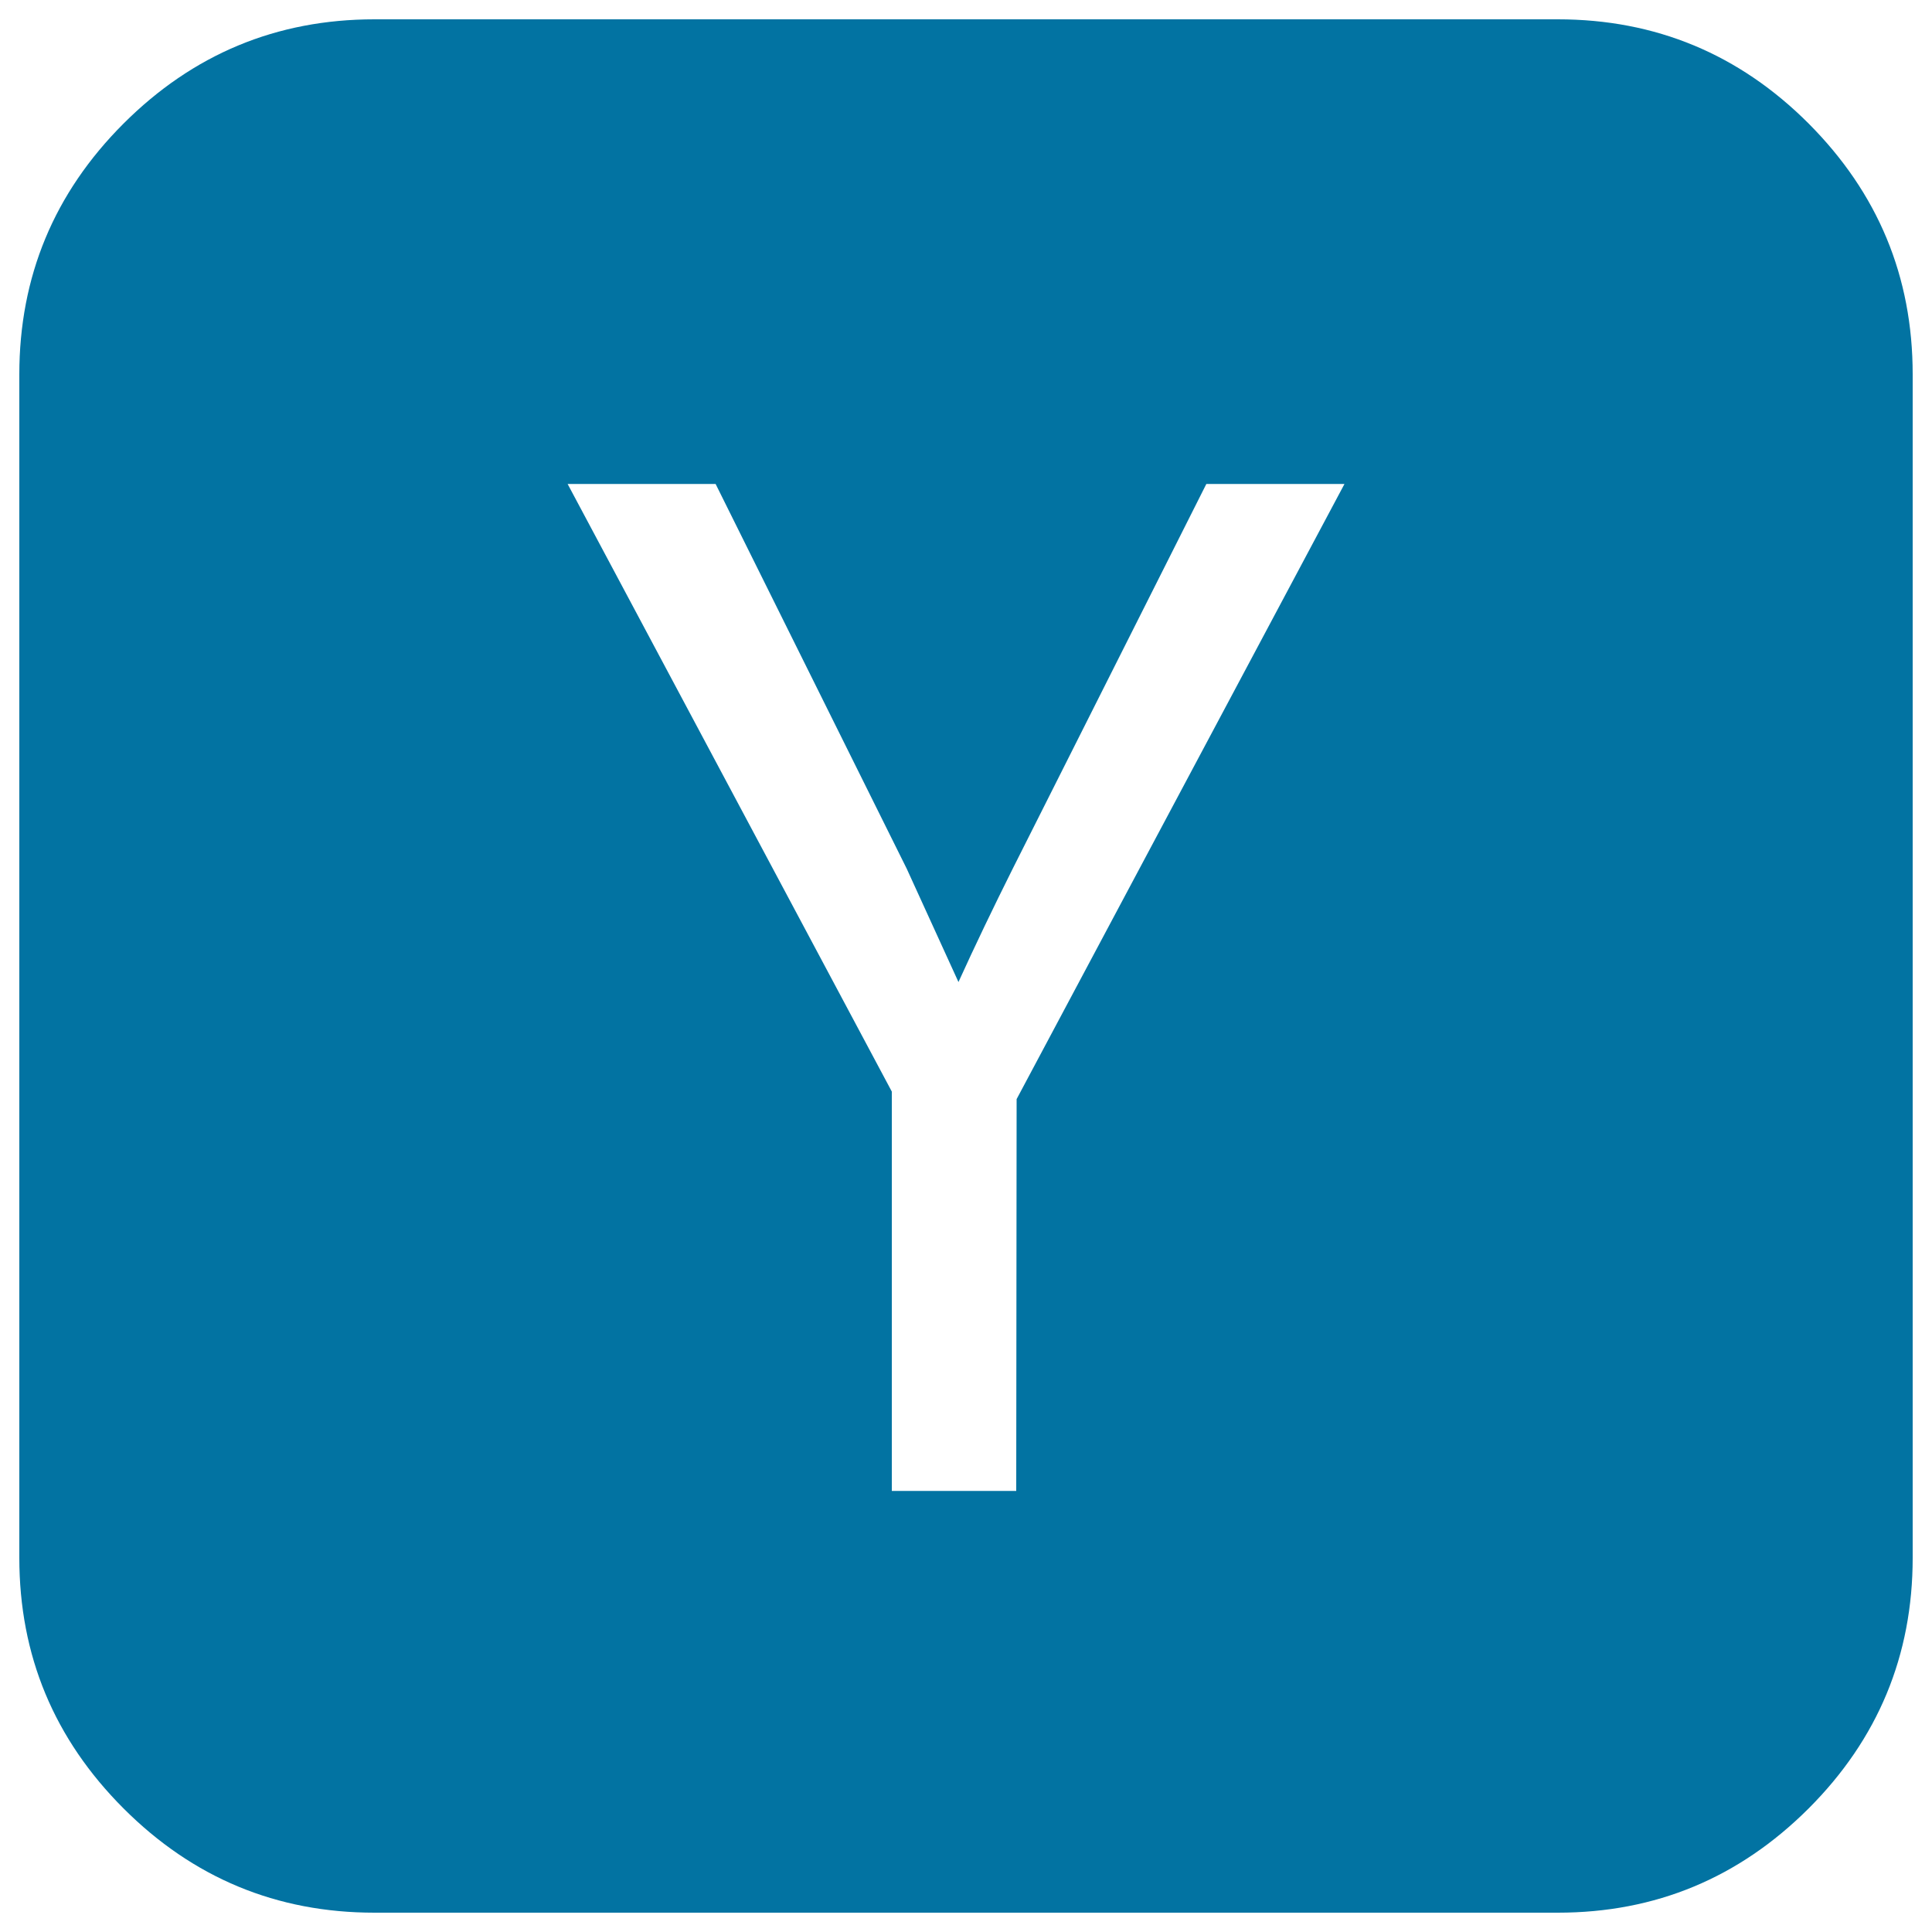
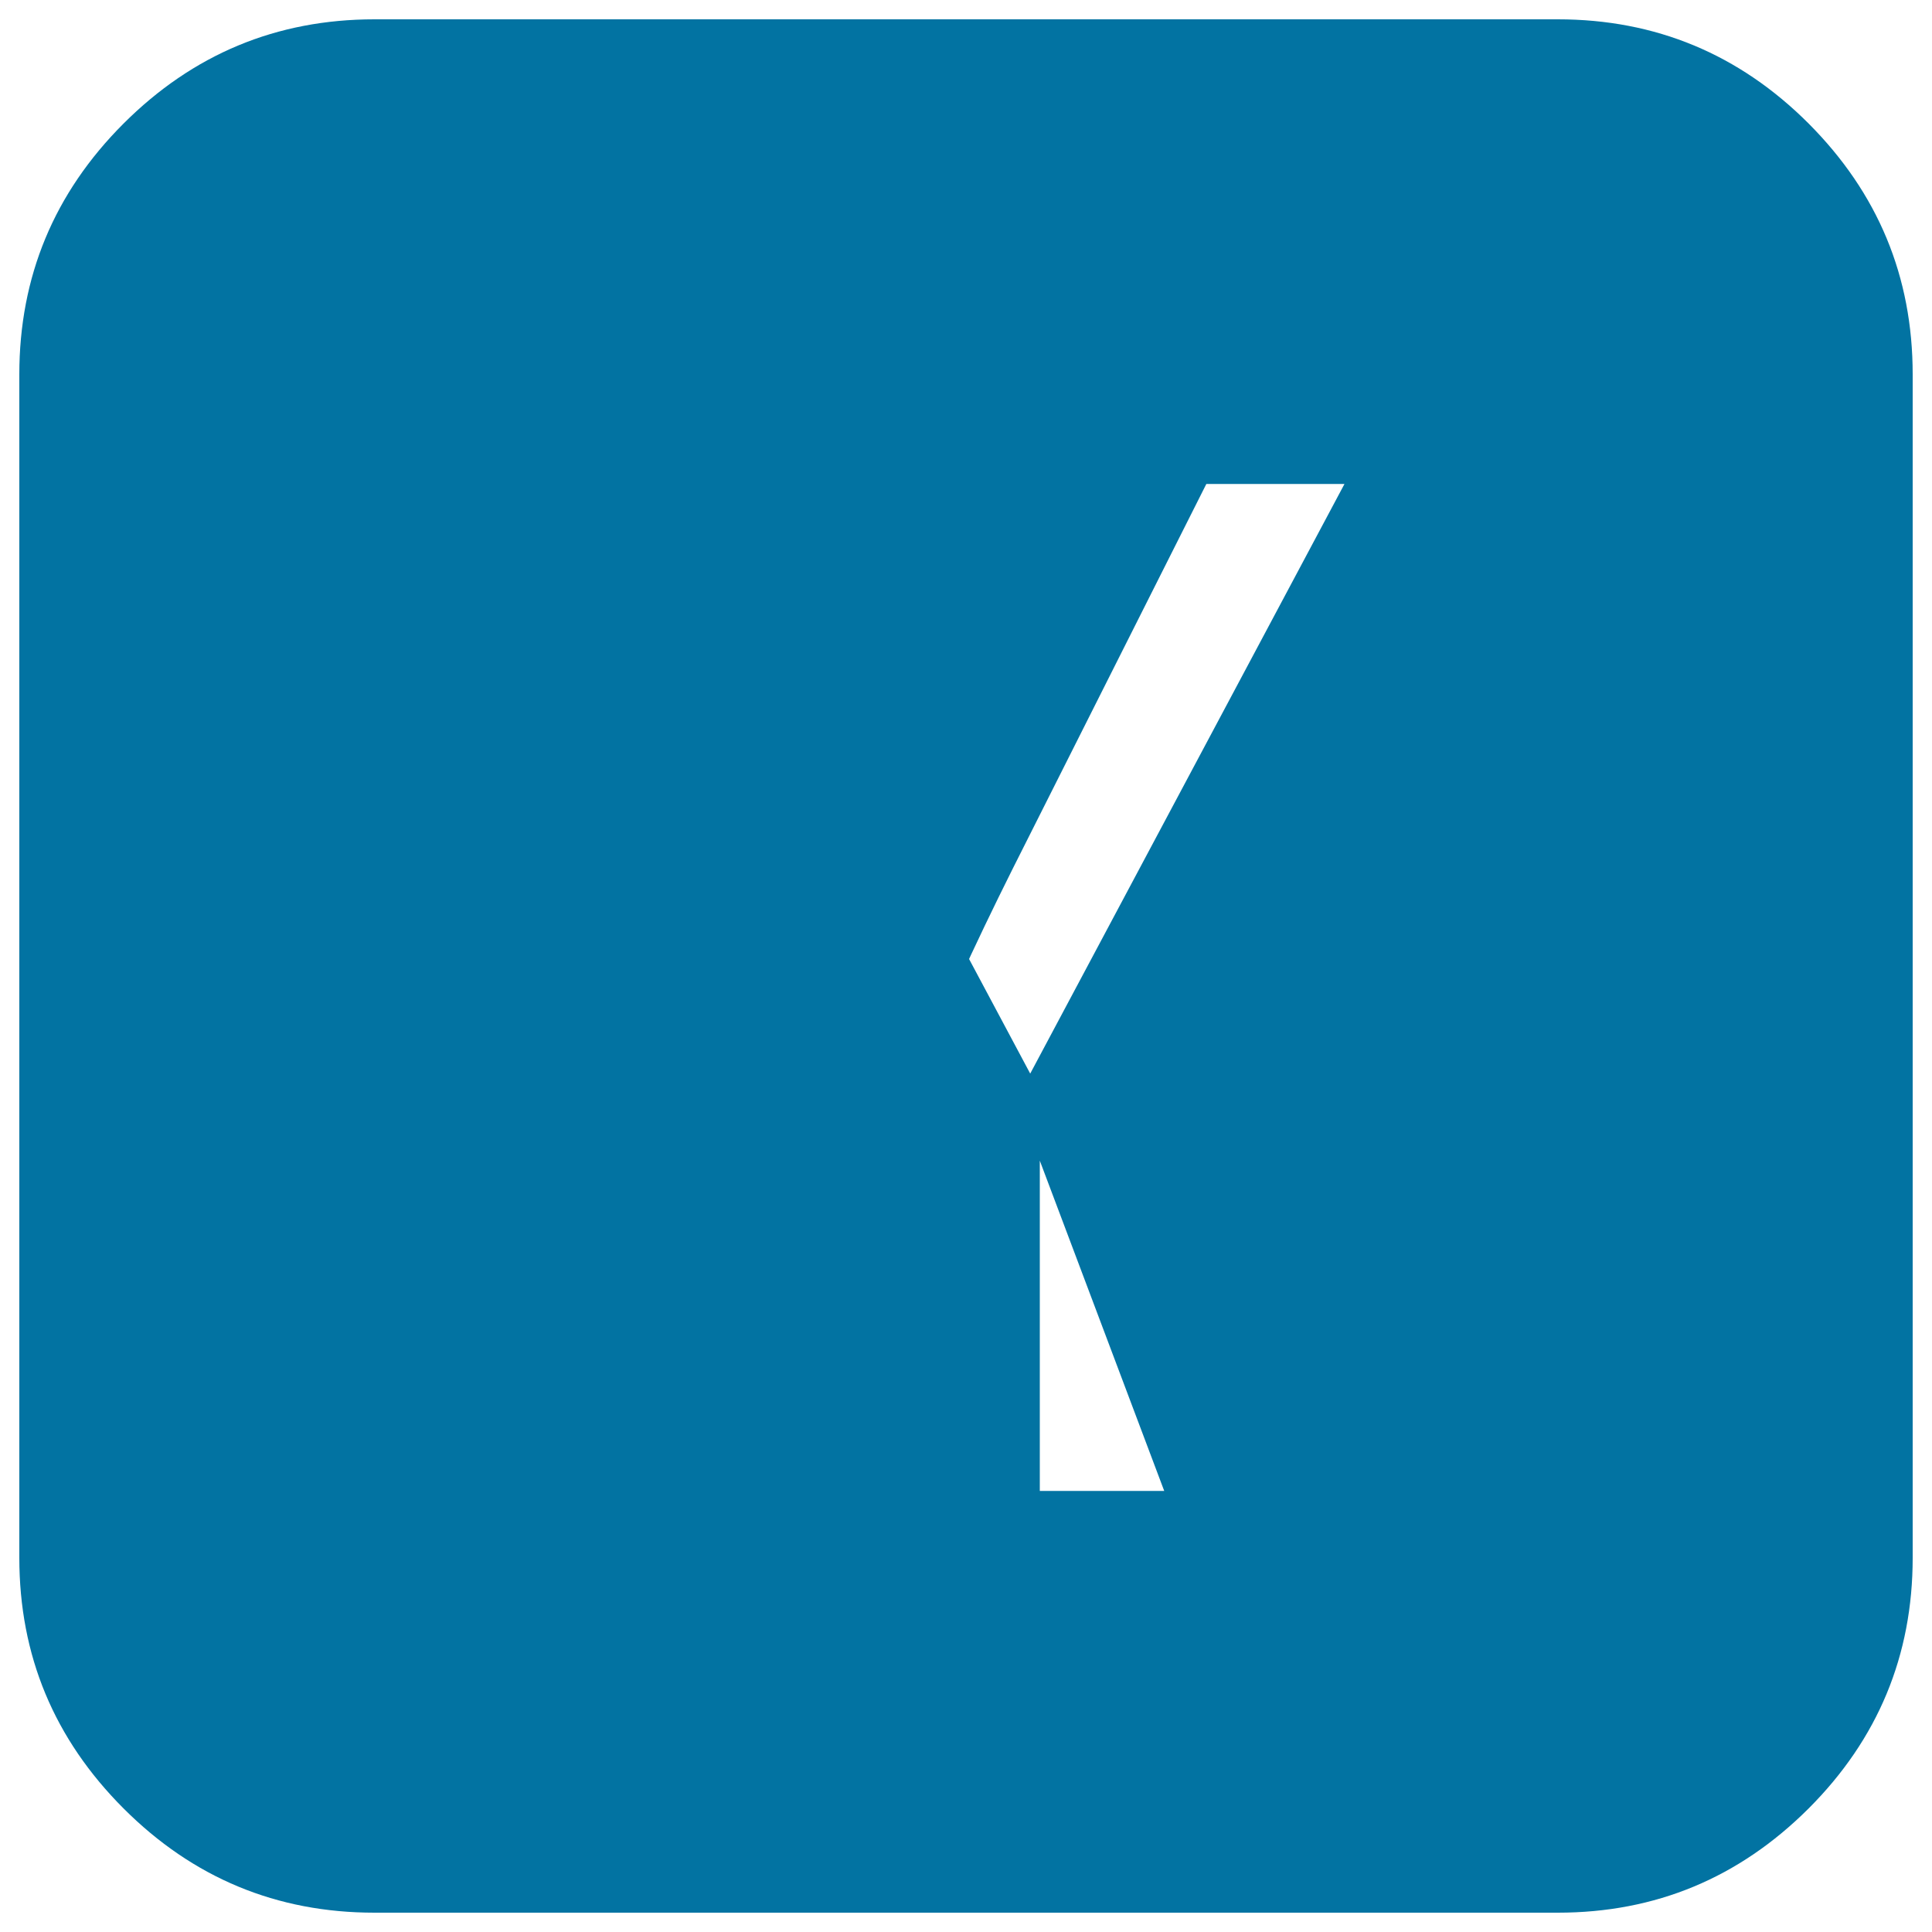
<svg xmlns="http://www.w3.org/2000/svg" viewBox="0 0 1000 1000" style="fill:#0273a2">
  <title>Hacker news Y combinator square Yc square SVG icon</title>
  <g>
-     <path d="M526.2,568.9l169.7-318.4h-71.5L524.2,449.6c-10.2,20.4-19.6,40-28.1,58.7l-26.8-58.7l-98.9-199.1h-76.6l167.8,314.5v206.7h64.4L526.2,568.9L526.2,568.9z M990,193.8v612.5c0,50.6-18,93.9-53.9,129.8C900.1,972,856.9,990,806.3,990H193.8c-50.6,0-93.9-18-129.8-53.9C28,900.1,10,856.9,10,806.3V193.8c0-50.6,18-93.9,53.9-129.8S143.1,10,193.8,10h612.5c50.6,0,93.9,18,129.8,53.9C972,99.9,990,143.1,990,193.8z" />
+     <path d="M526.2,568.9l169.7-318.4h-71.5L524.2,449.6c-10.2,20.4-19.6,40-28.1,58.7l-26.8-58.7l-98.9-199.1l167.8,314.5v206.7h64.4L526.2,568.9L526.2,568.9z M990,193.8v612.5c0,50.6-18,93.9-53.9,129.8C900.1,972,856.9,990,806.3,990H193.8c-50.6,0-93.9-18-129.8-53.9C28,900.1,10,856.9,10,806.3V193.8c0-50.6,18-93.9,53.9-129.8S143.1,10,193.8,10h612.5c50.6,0,93.9,18,129.8,53.9C972,99.9,990,143.1,990,193.8z" />
  </g>
</svg>